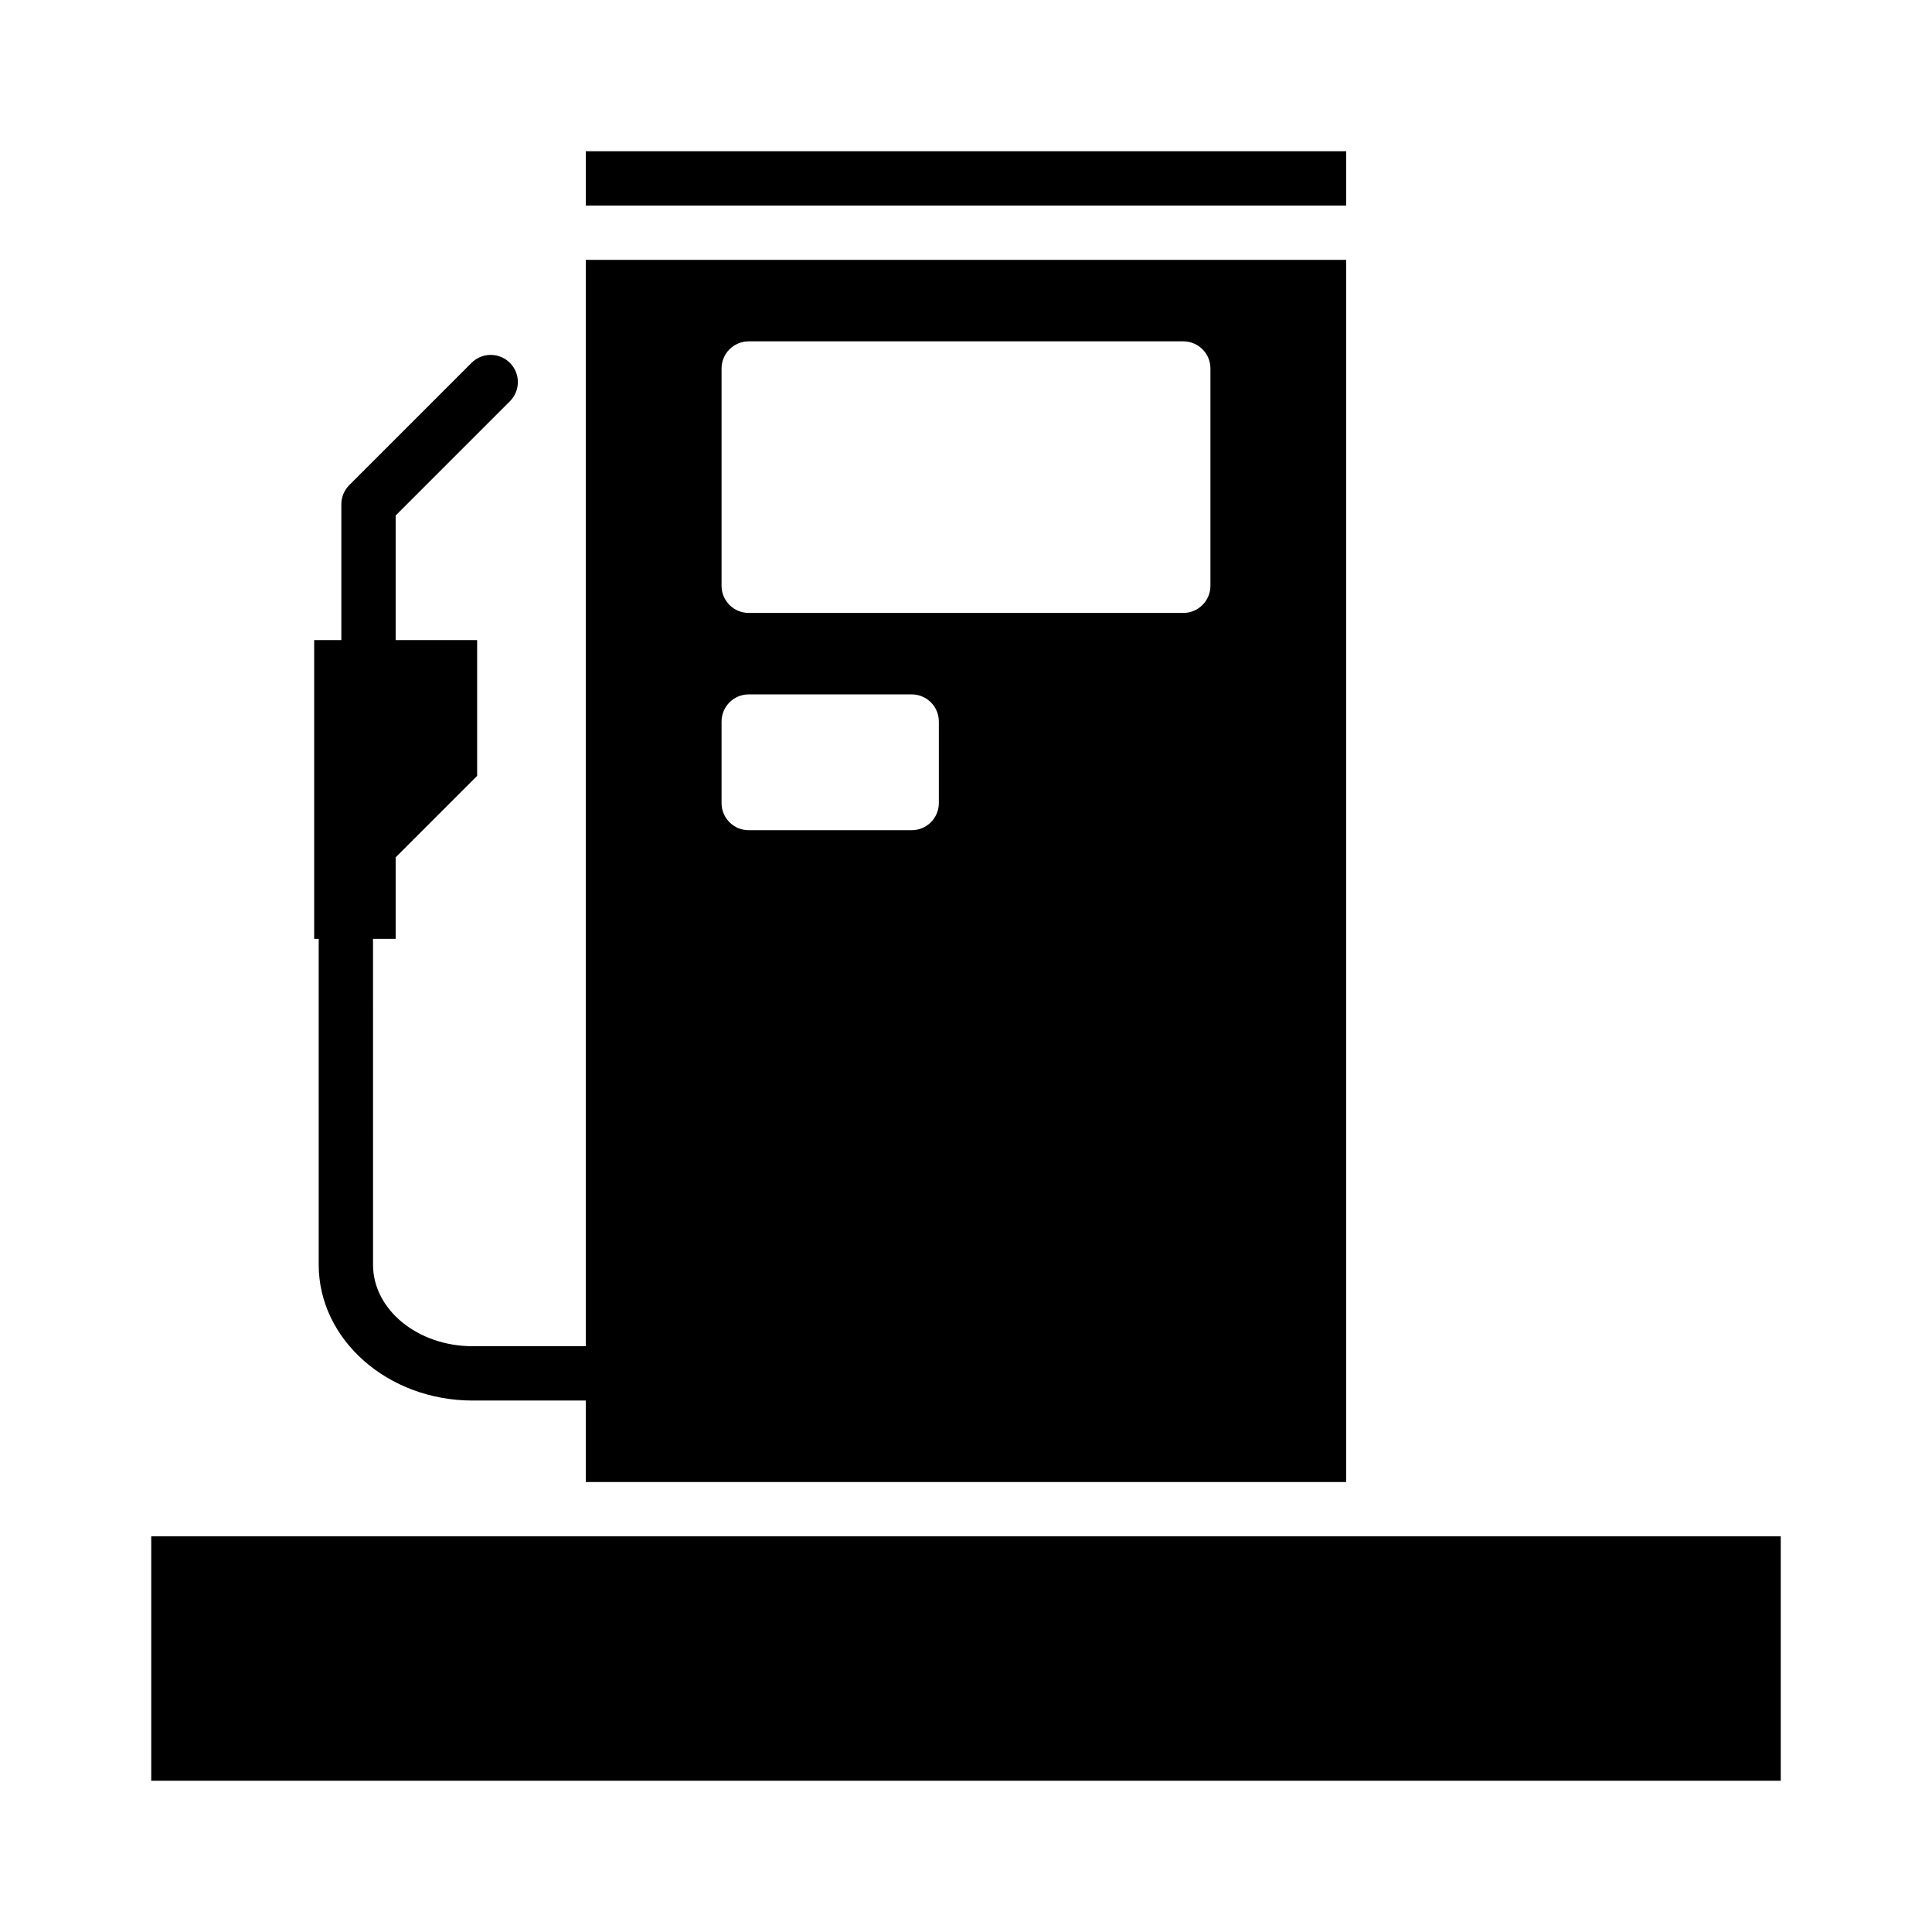
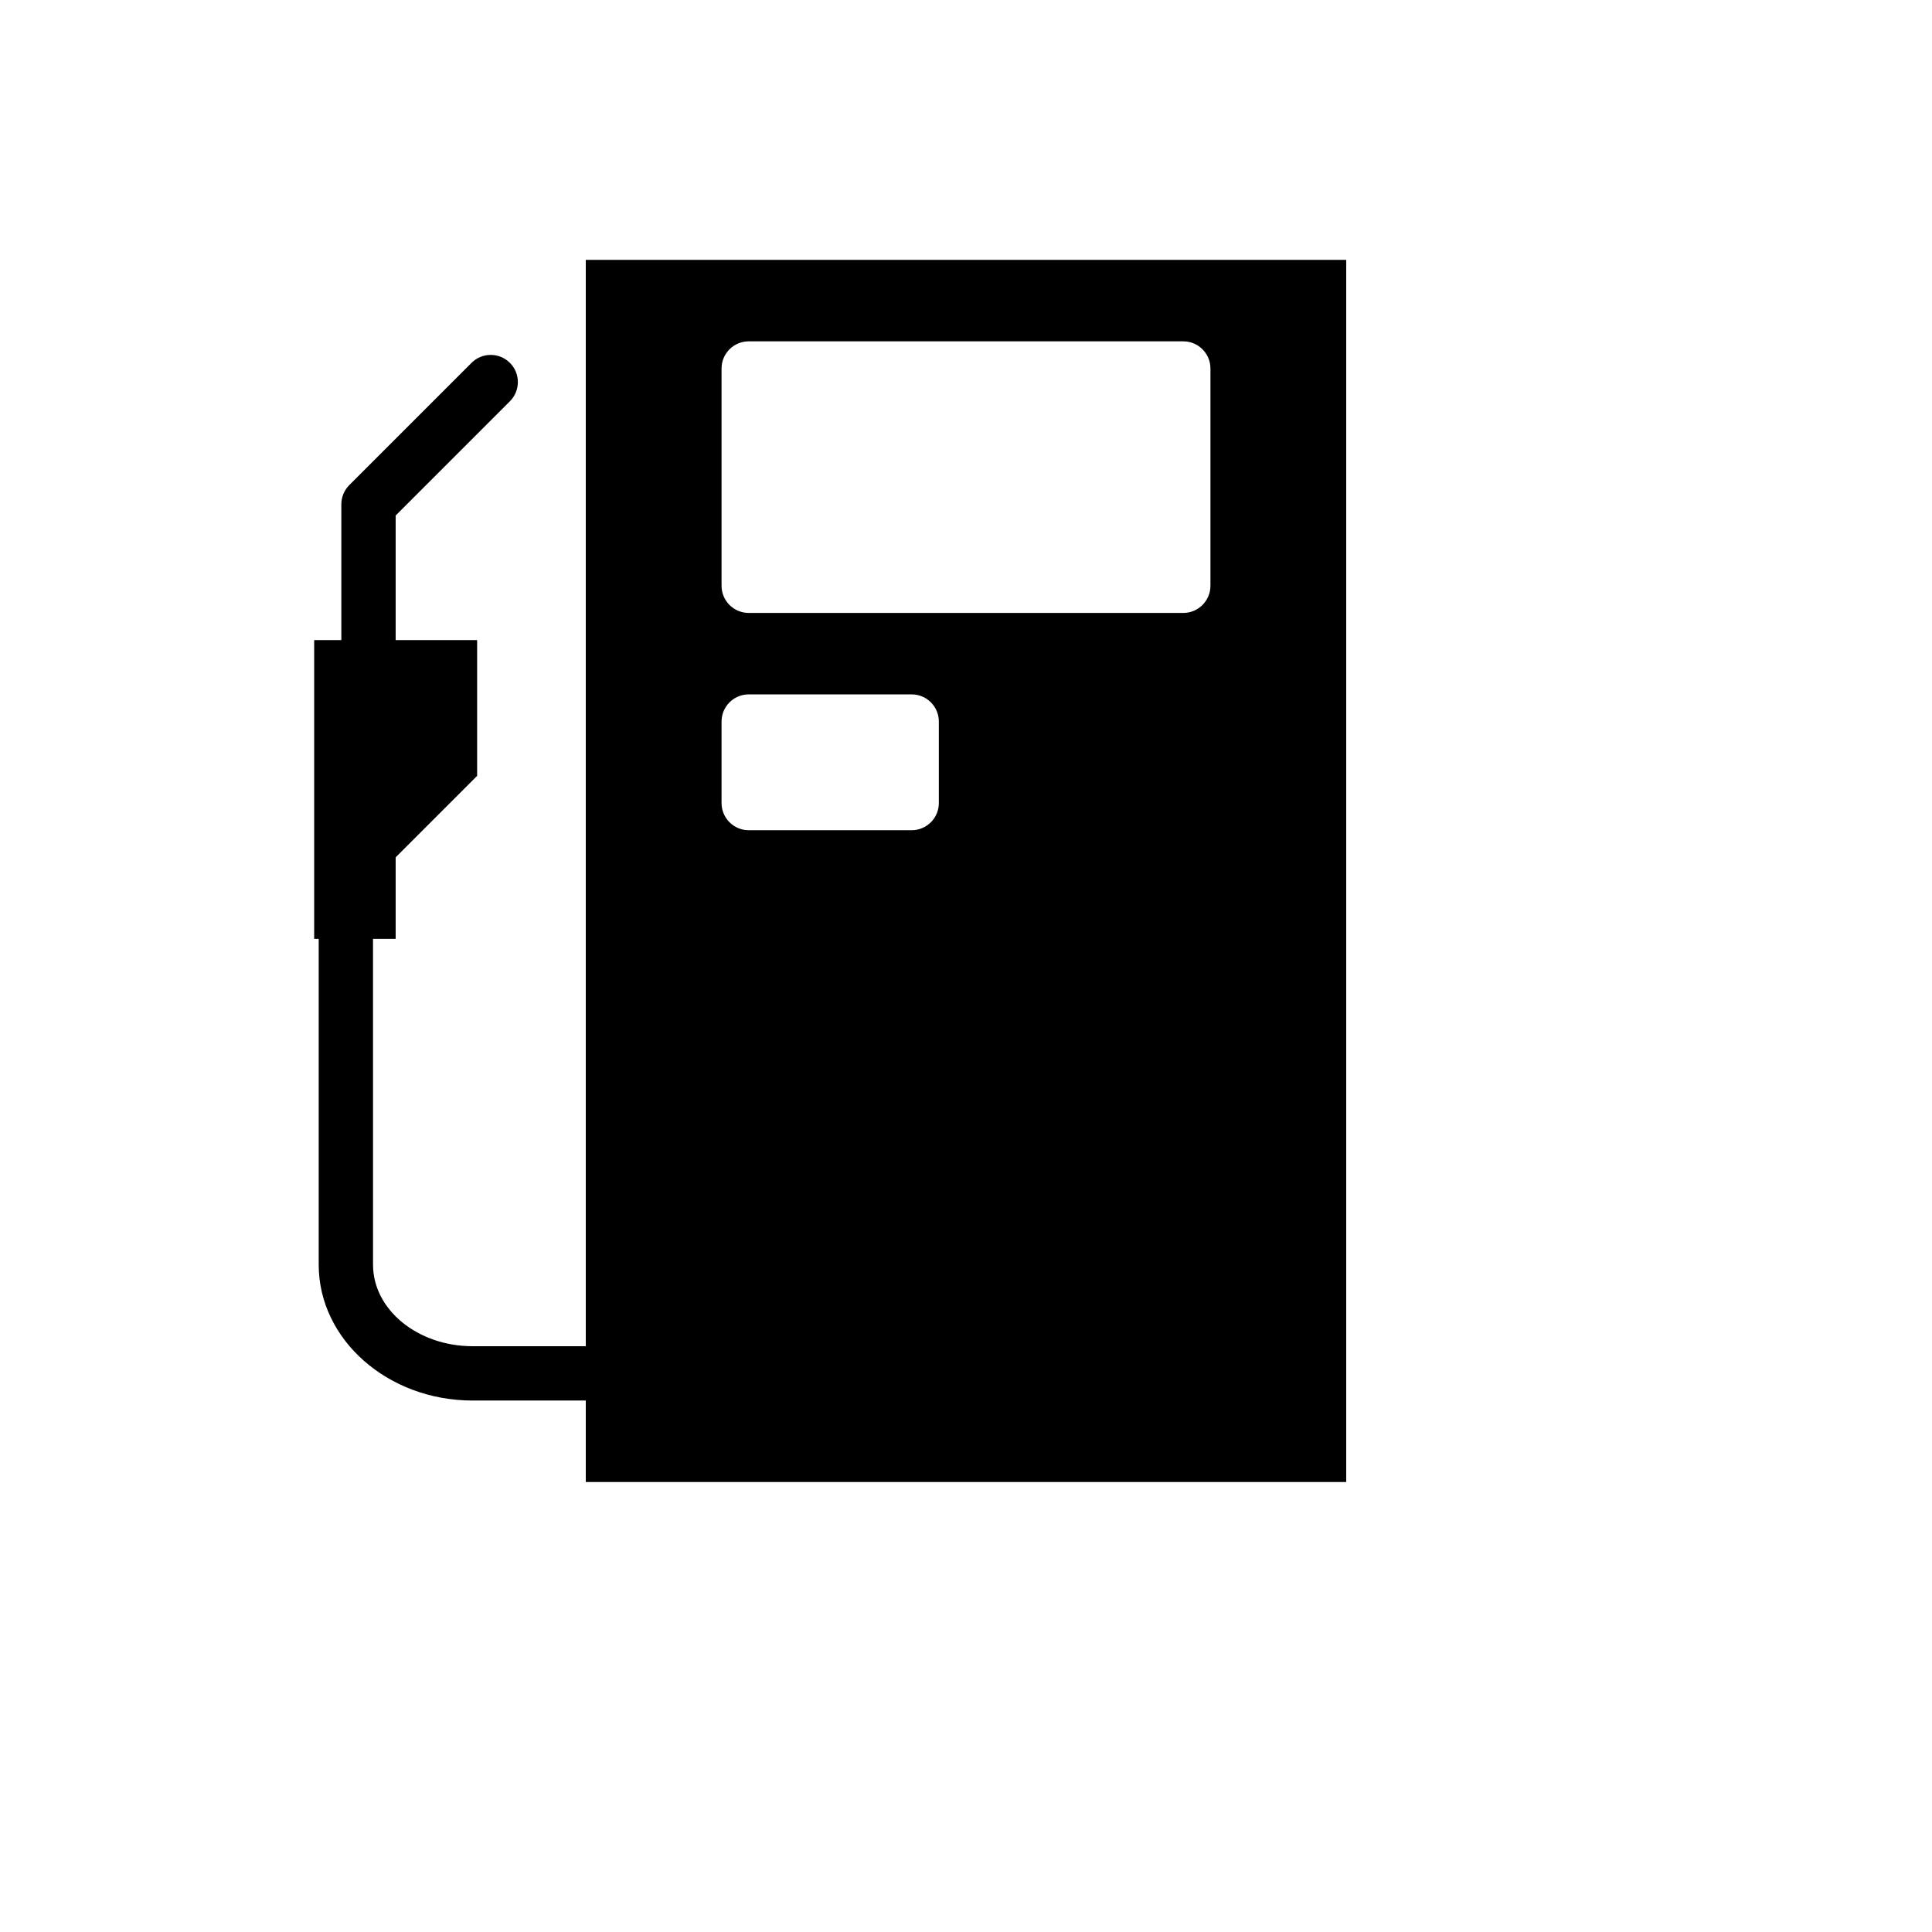
<svg xmlns="http://www.w3.org/2000/svg" fill="#000000" width="800px" height="800px" version="1.1" viewBox="144 144 512 512">
  <g>
    <path d="m228.46 479.17c0 19.84 18.297 35.988 40.785 35.988h29.992v21.594h201.52v-323.88h-201.52v287.89h-29.988c-14.551 0-26.391-9.684-26.391-21.594l-0.004-86.367h6v-21.594l21.594-21.594v-35.988h-21.594v-33.008l30.277-30.277c2.812-2.812 2.812-7.367 0-10.176-2.812-2.812-7.367-2.812-10.176 0l-32.387 32.387c-1.352 1.355-2.109 3.184-2.109 5.094v35.988h-7.199v79.172h1.199zm106.76-237.51c0-3.977 3.223-7.199 7.199-7.199h115.16c3.977 0 7.199 3.219 7.199 7.199v57.578c0 3.977-3.223 7.199-7.199 7.199l-115.16-0.004c-3.977 0-7.199-3.219-7.199-7.199zm0 93.562c0-3.977 3.223-7.199 7.199-7.199h43.184c3.977 0 7.199 3.219 7.199 7.199v21.594c0 3.977-3.223 7.199-7.199 7.199h-43.184c-3.977 0-7.199-3.219-7.199-7.199z" />
-     <path d="m299.24 184.08h201.52v14.395h-201.52z" />
-     <path d="m507.96 551.14h-323.88v64.777h431.84v-64.777z" />
  </g>
</svg>